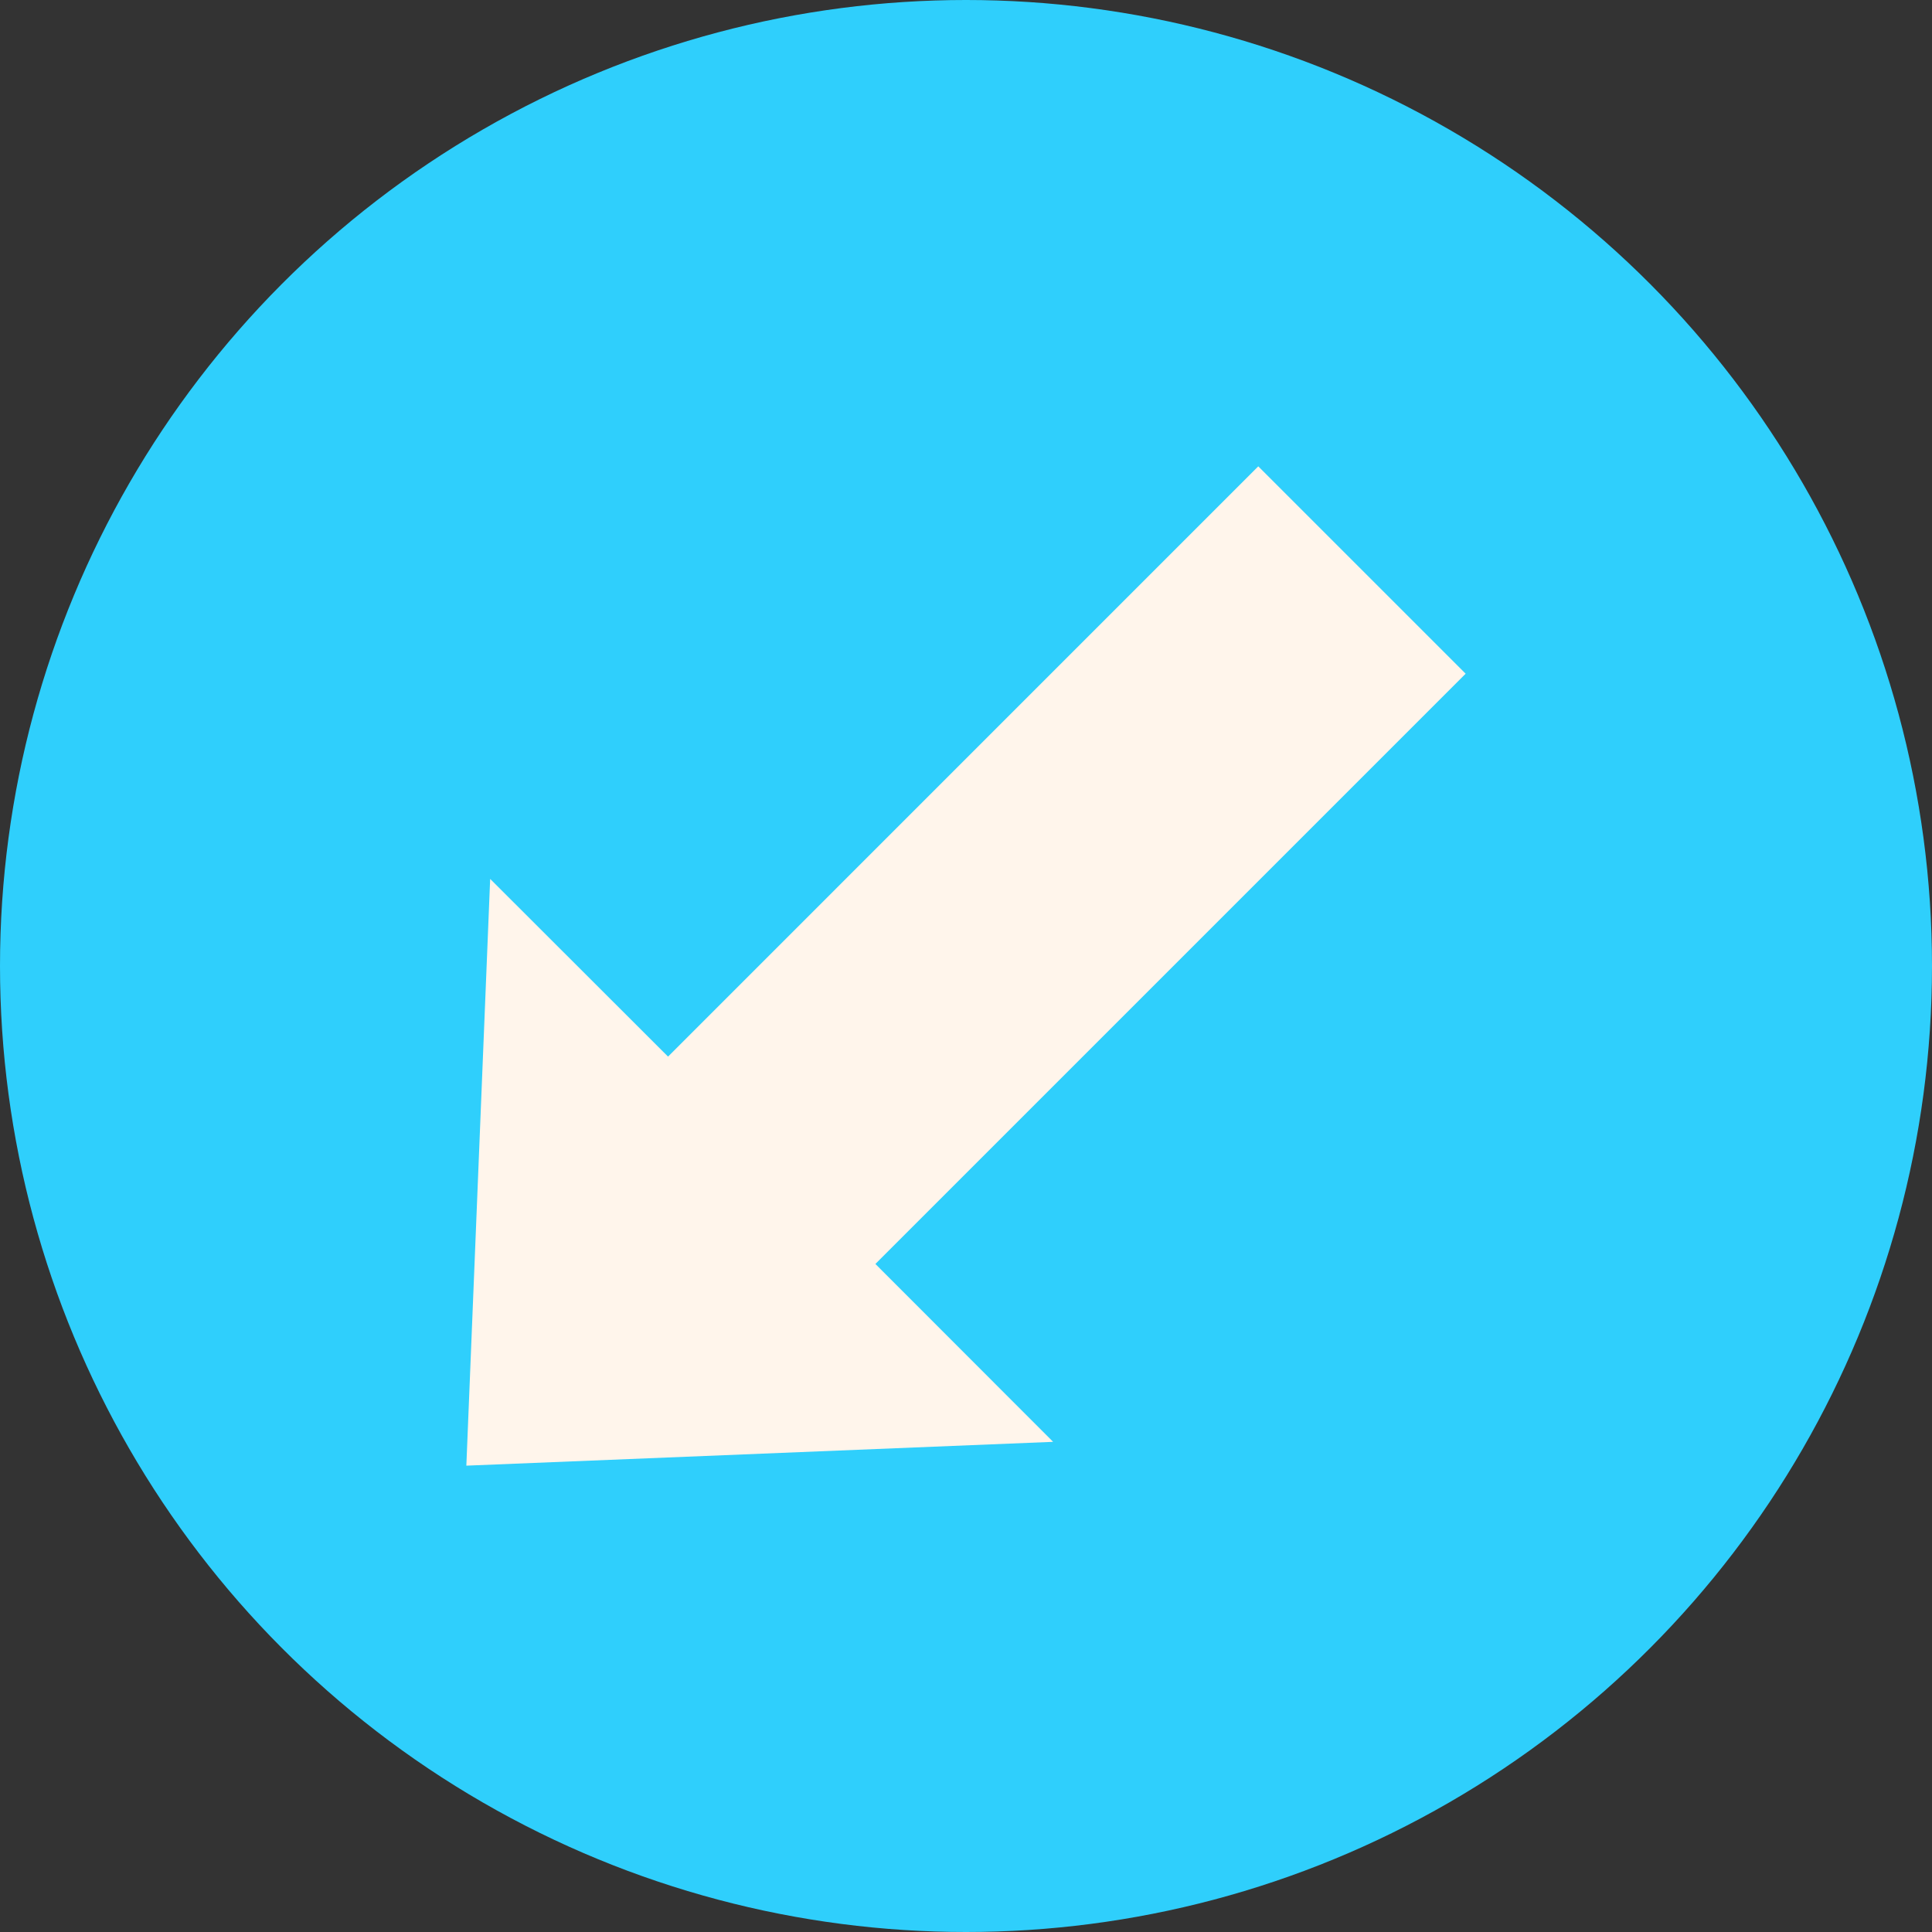
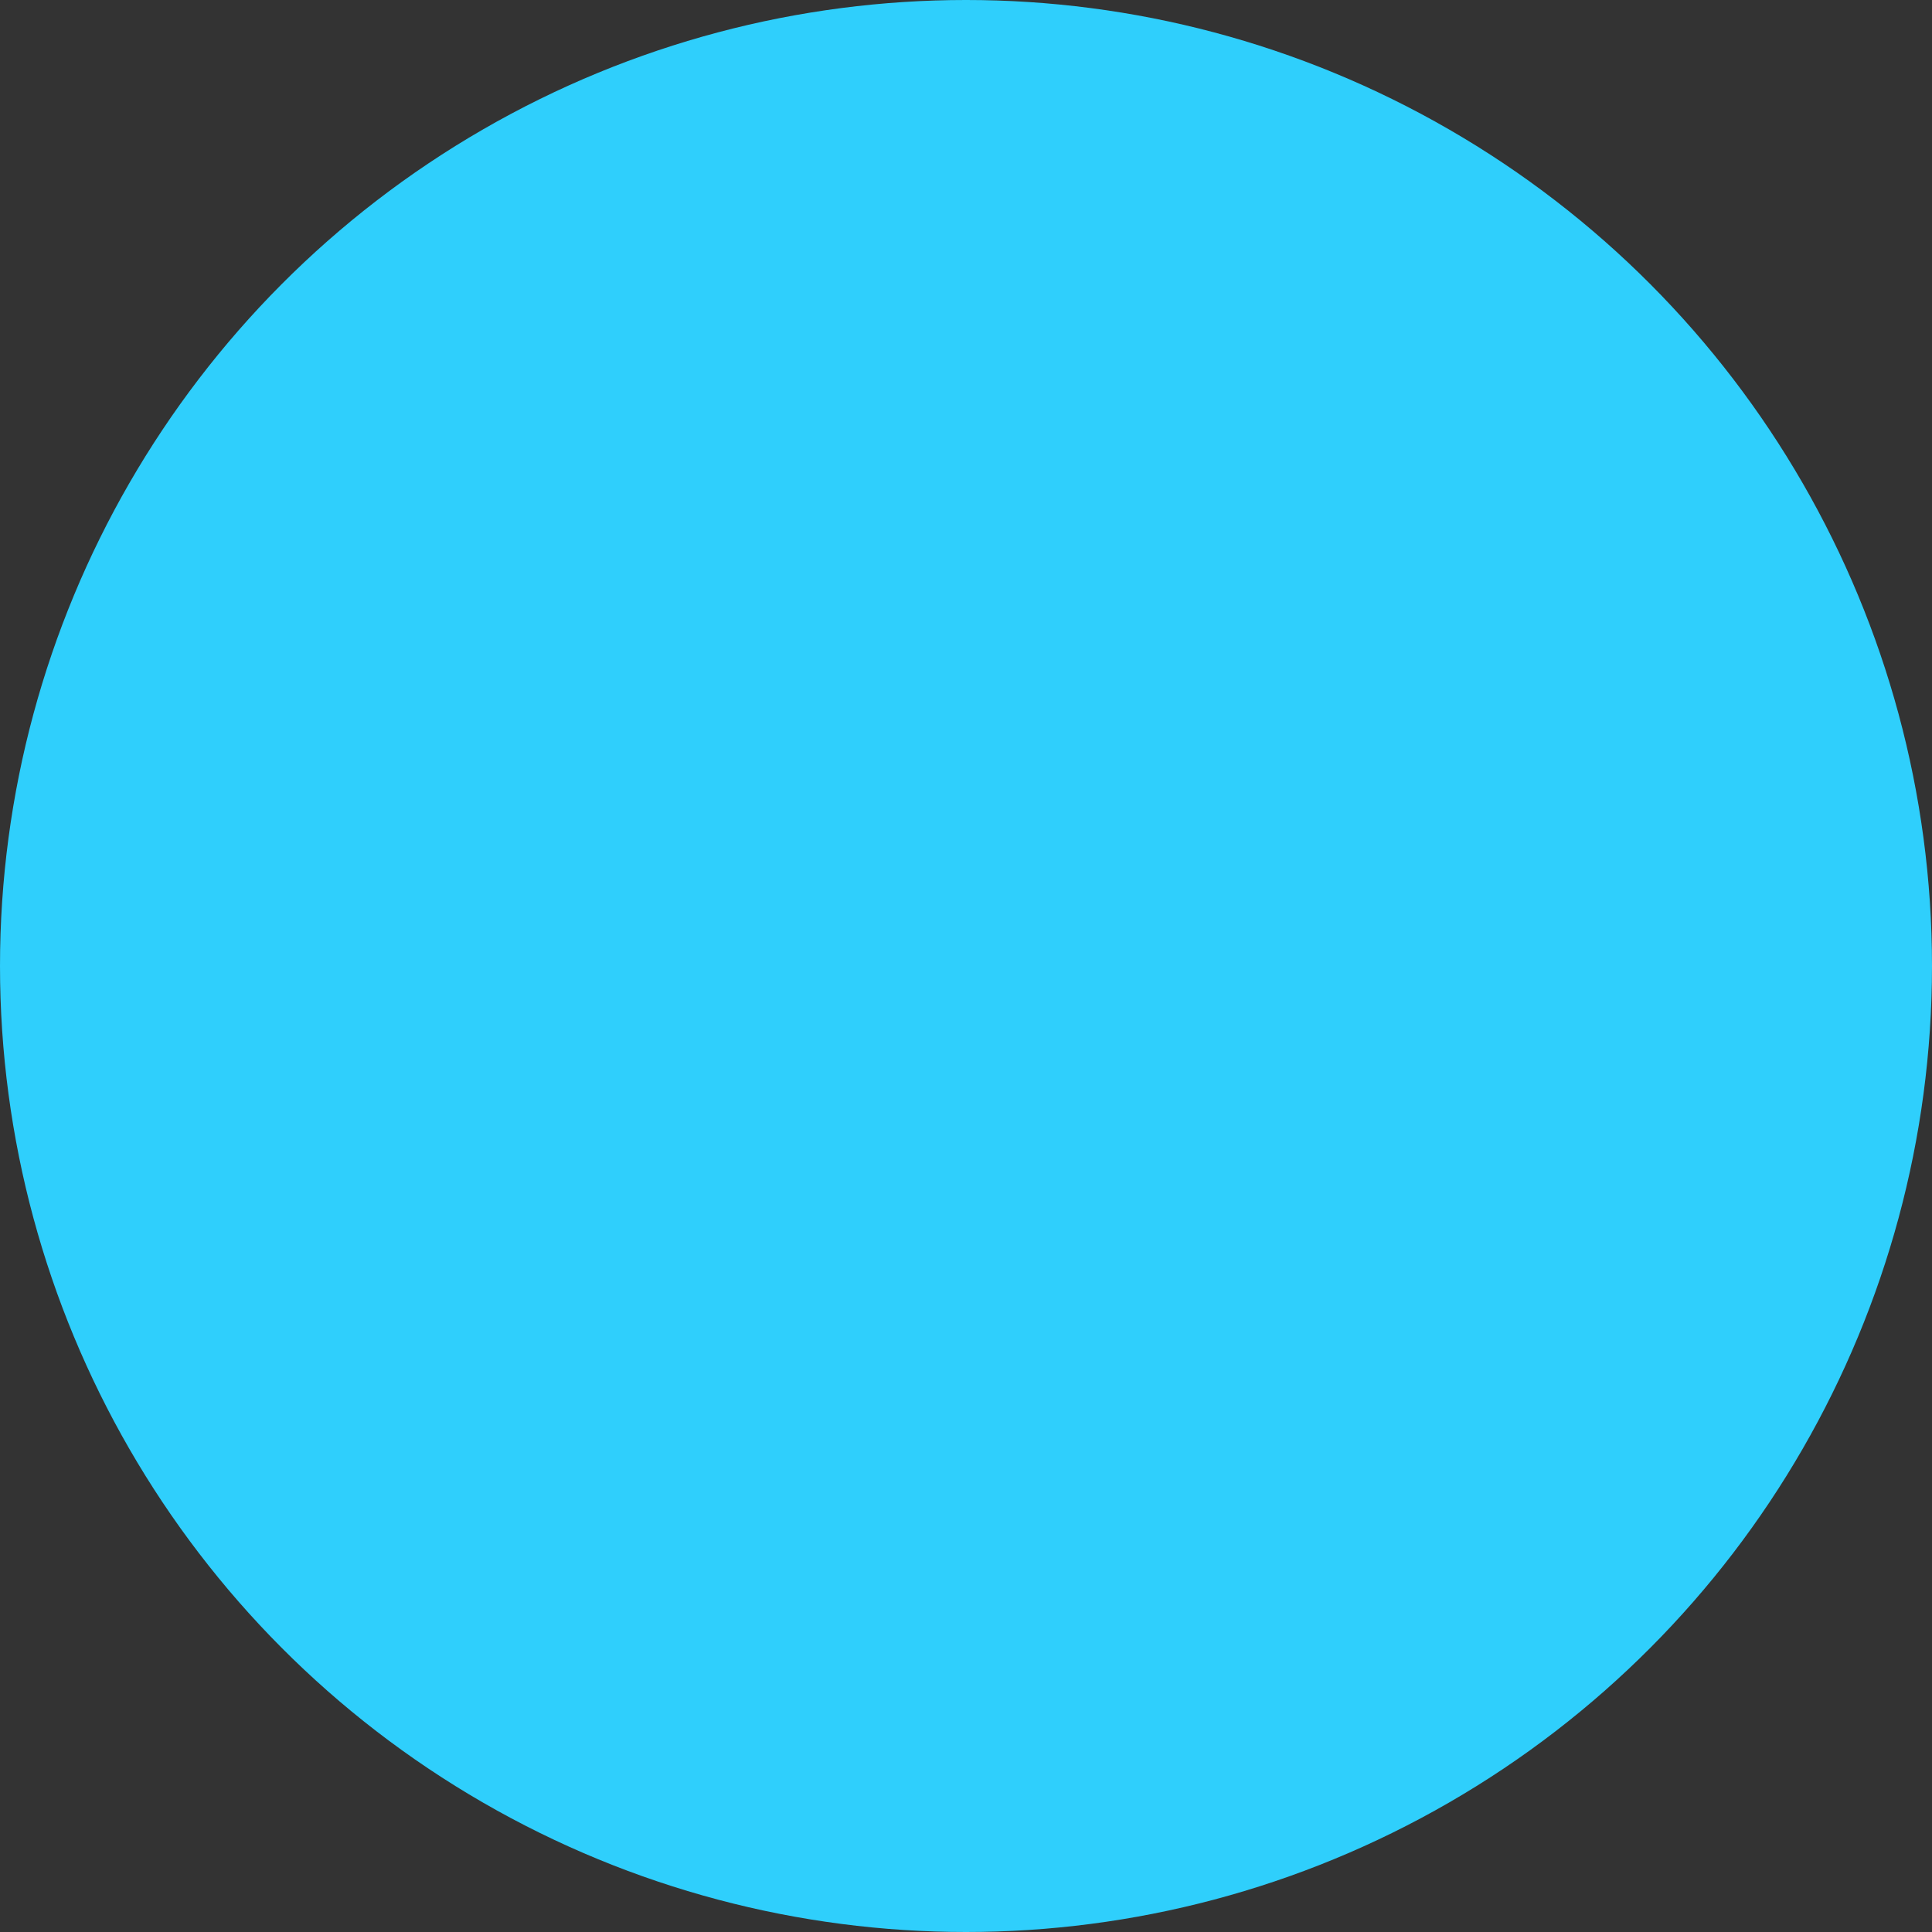
<svg xmlns="http://www.w3.org/2000/svg" id="Dirección_obligatoria" data-name="Dirección obligatoria" width="192" height="192" viewBox="0 0 192 192">
  <rect x="0" y="0" width="192" height="192" fill="#333333" stroke="none" />
  <circle id="Elipse_3" data-name="Elipse 3" cx="96" cy="96" r="96" fill="#2fcffc" />
-   <path id="Trazado_45" data-name="Trazado 45" d="M28,127.31,30.367,69,48.044,86.659,106.7,28,127.31,48.607,68.651,107.266l17.661,17.677Z" transform="translate(18.345 18.345)" fill="#fff5eb" />
</svg>